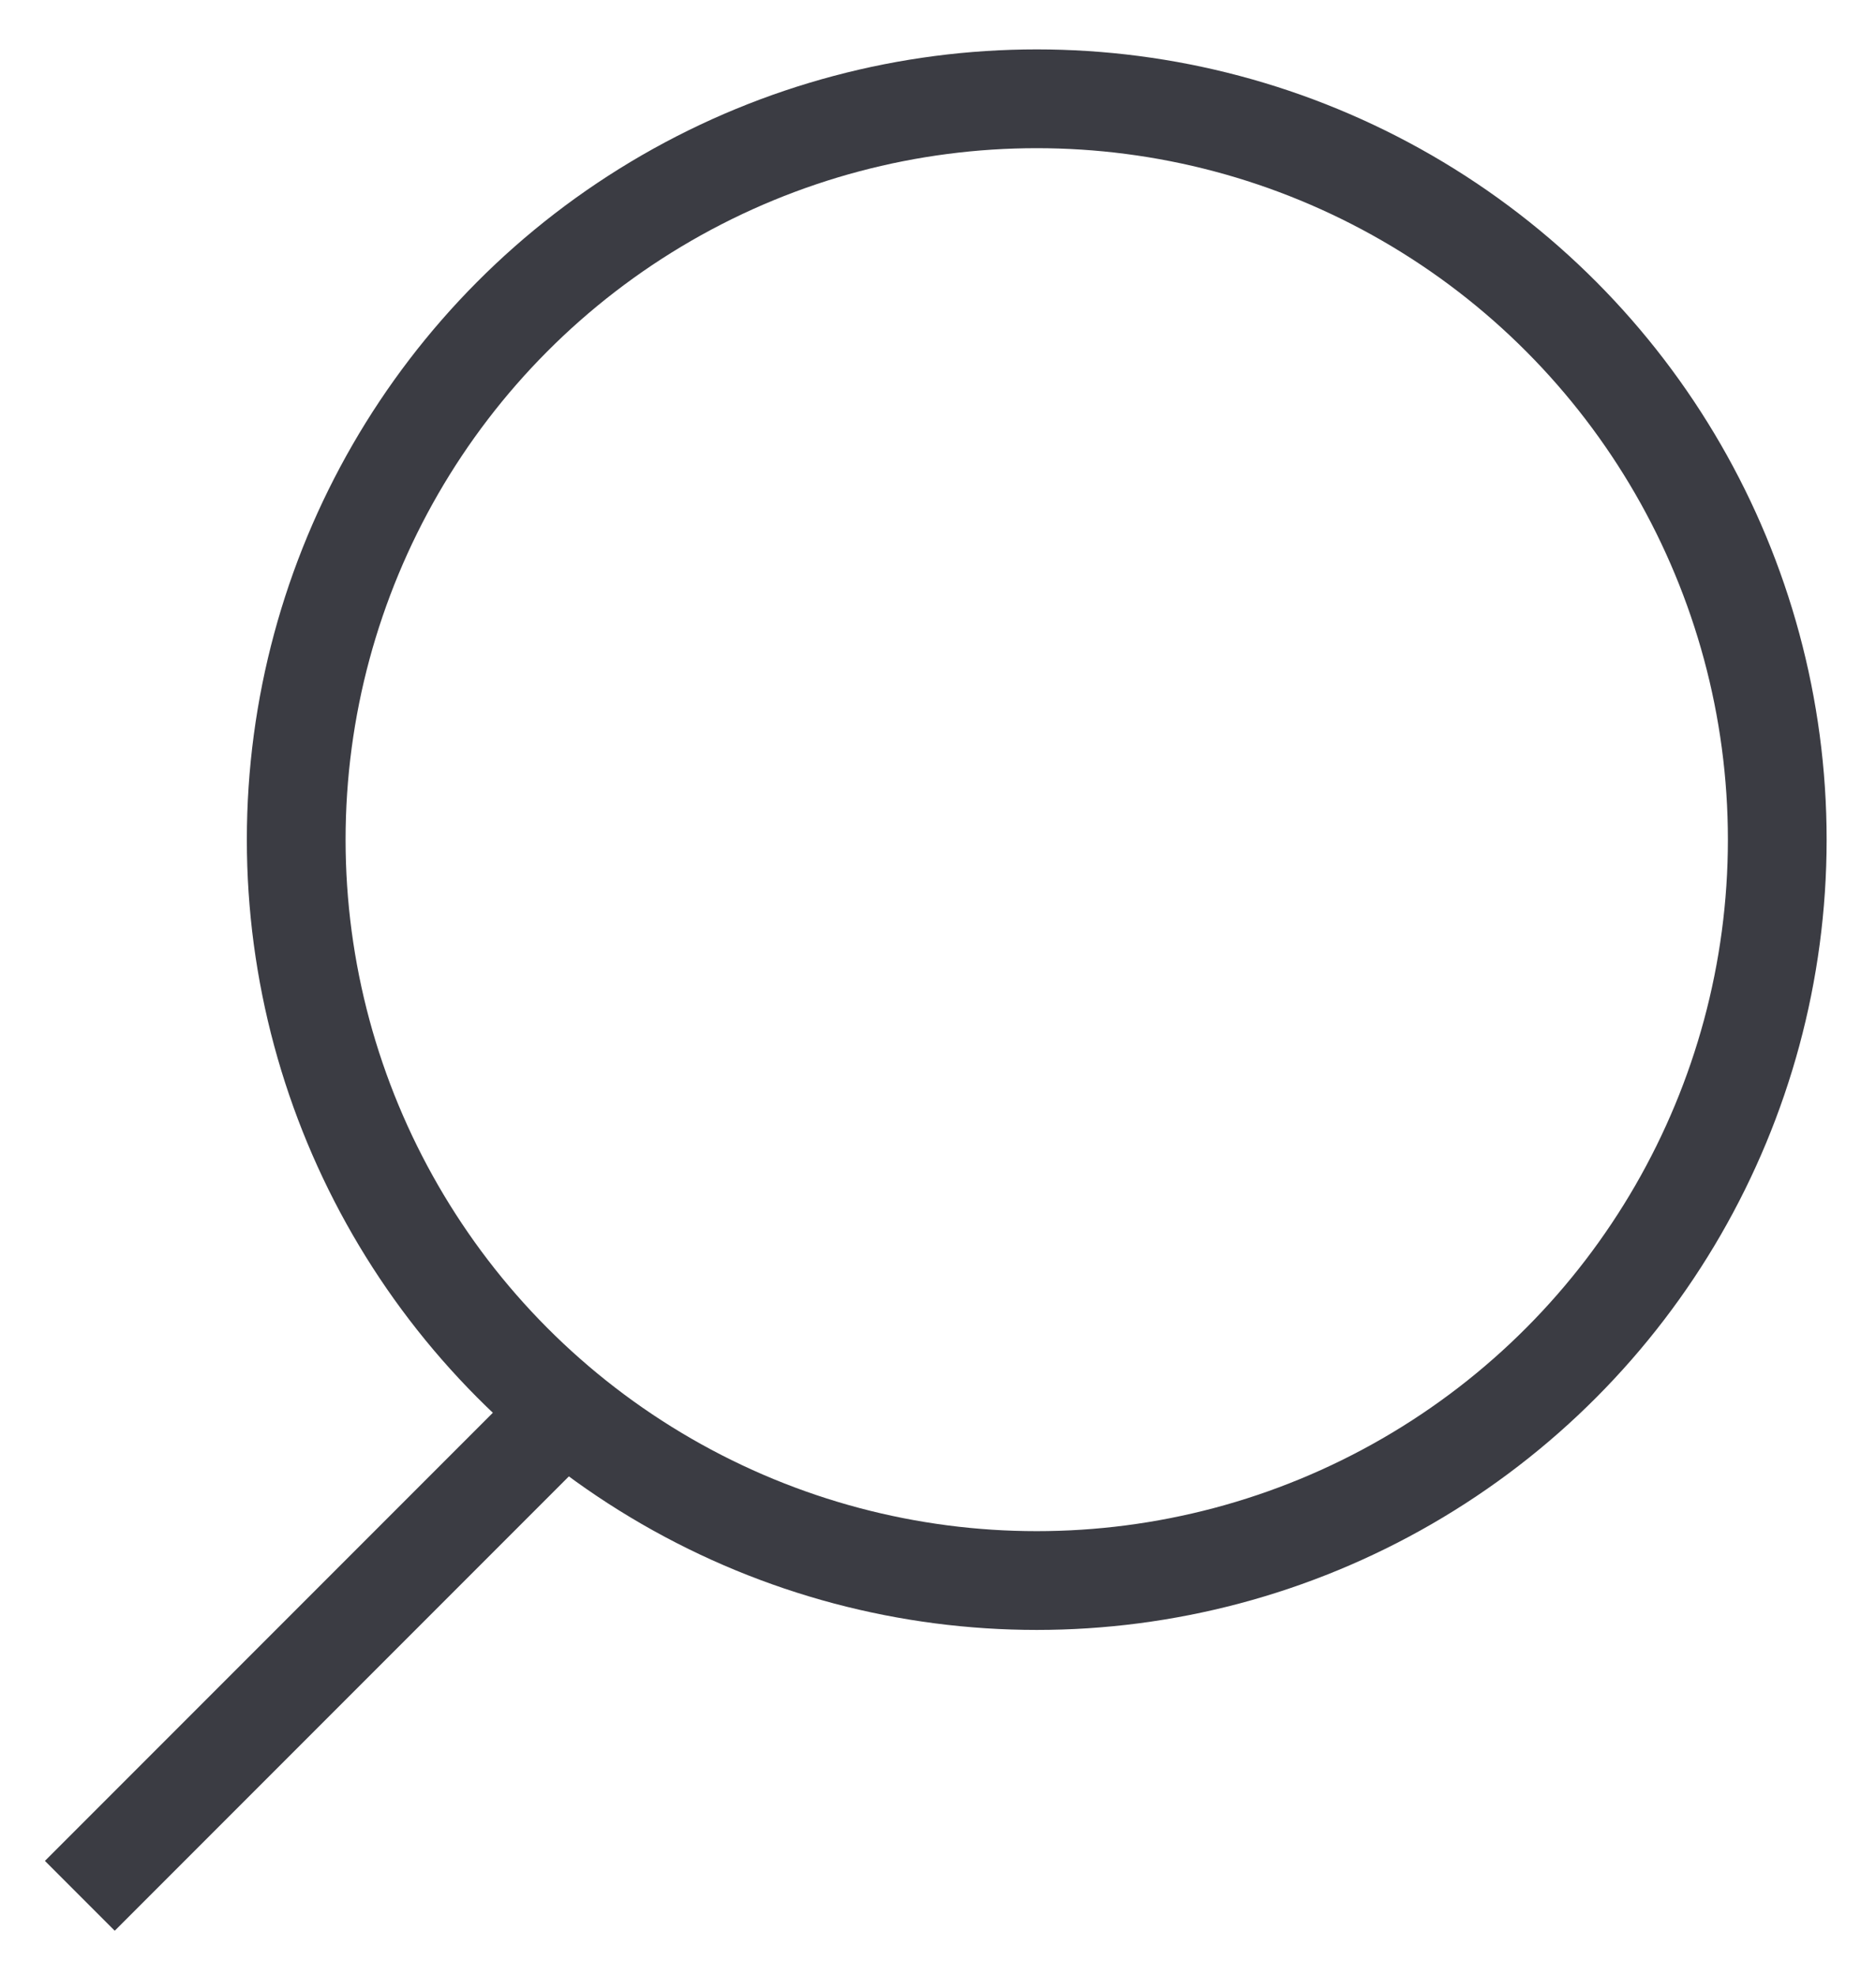
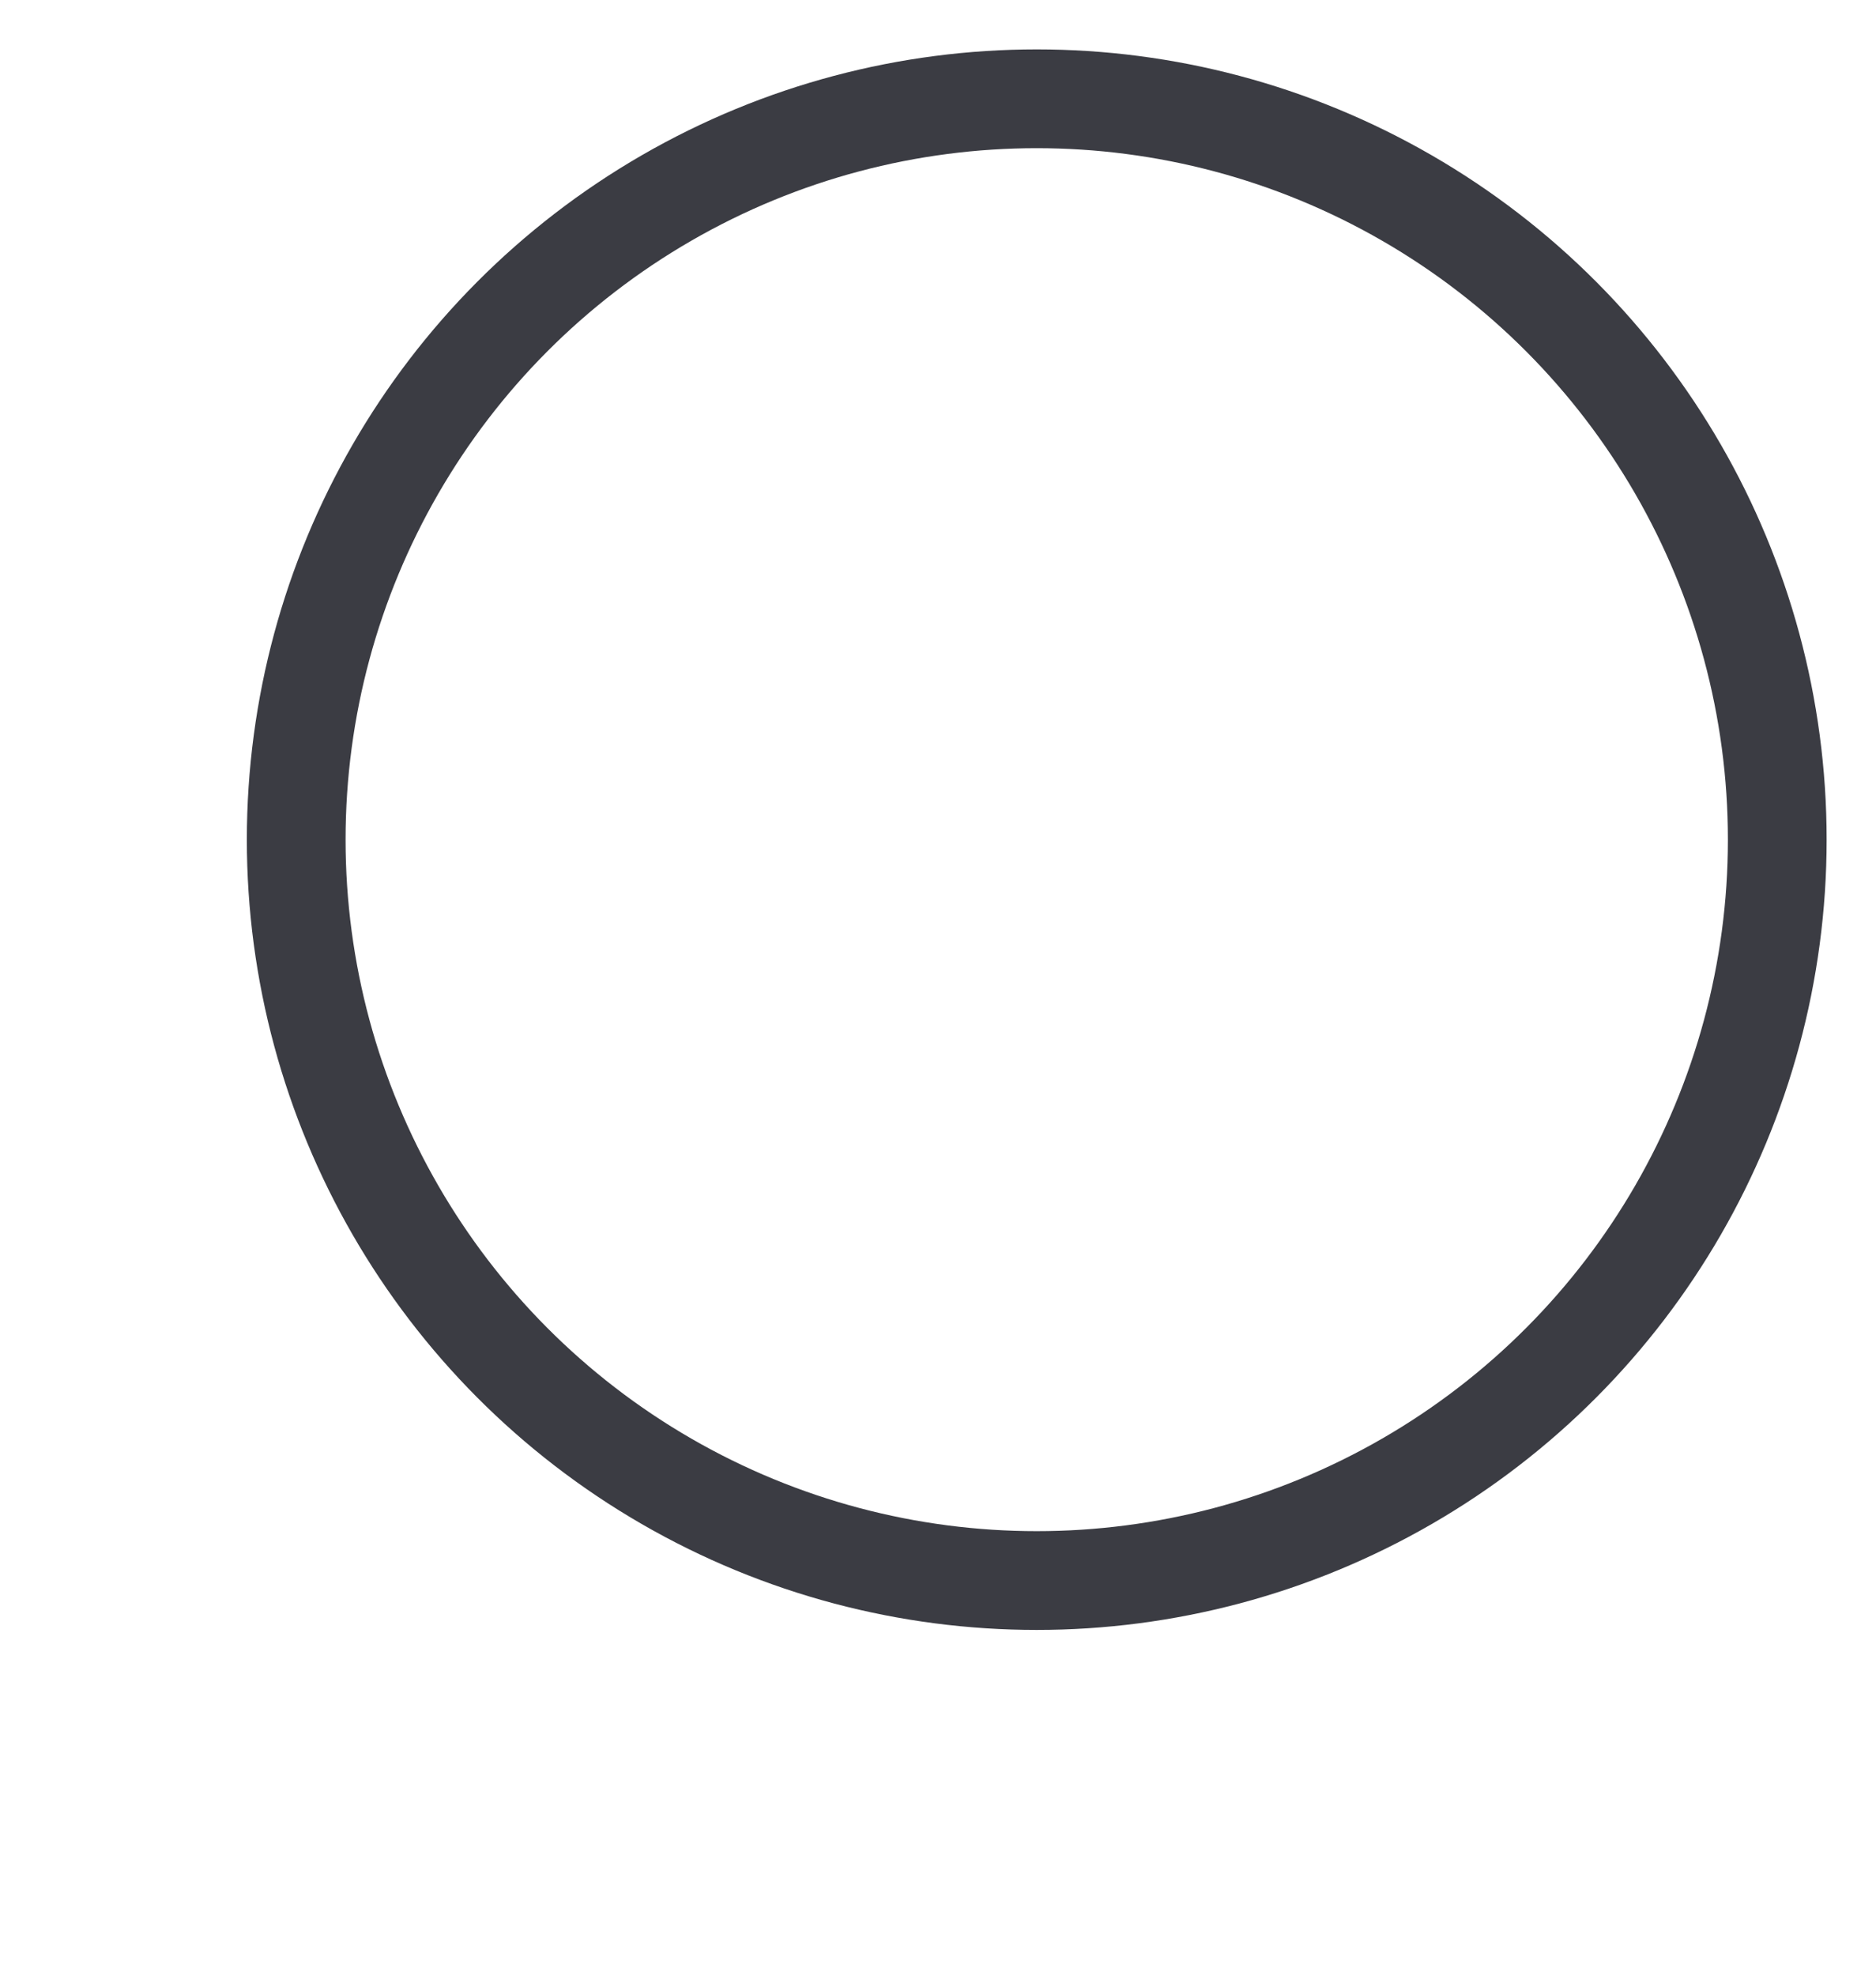
<svg xmlns="http://www.w3.org/2000/svg" width="19" height="20">
  <g transform="translate(3 1)" stroke="#3B3C43" fill="none" fill-rule="evenodd">
    <circle cx="7.5" cy="7.5" r="7.5" />
-     <path d="M2.352 13.648l-4.19 4.19" stroke-linecap="square" />
  </g>
</svg>